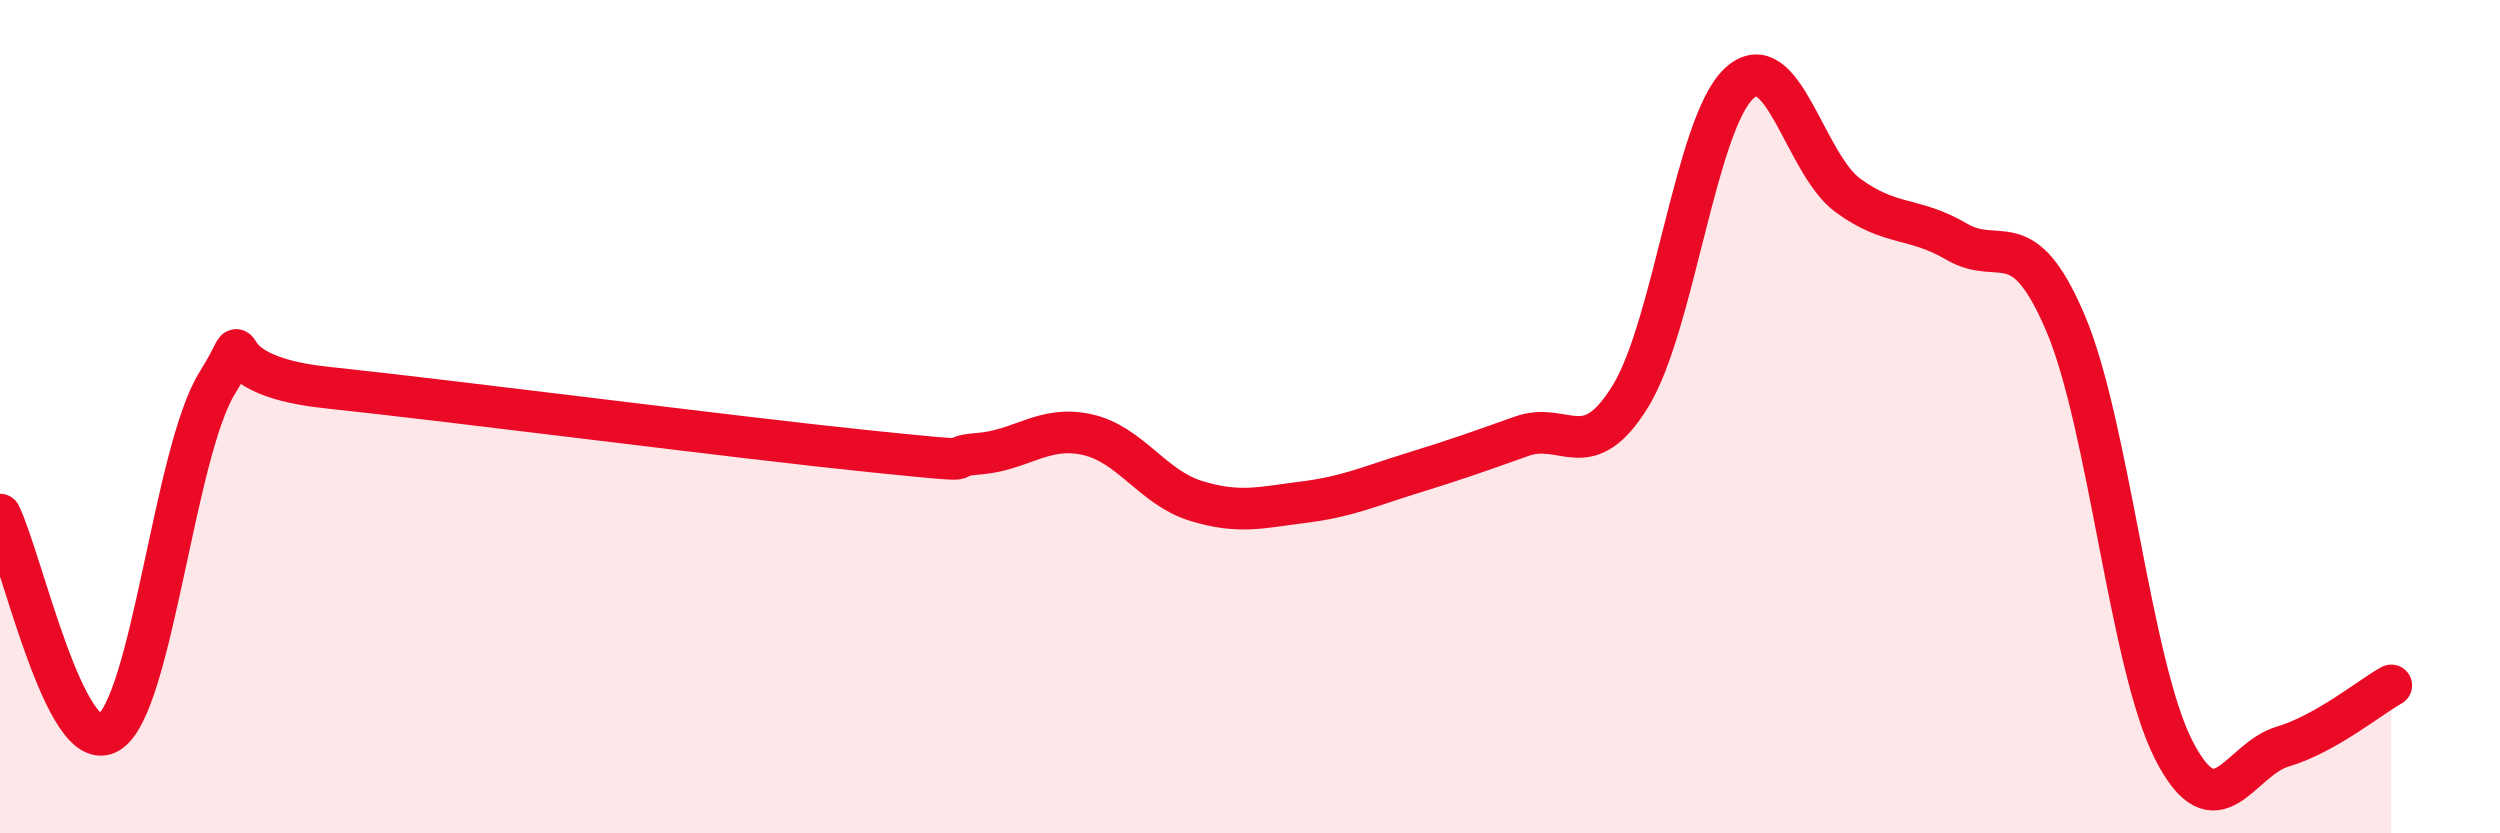
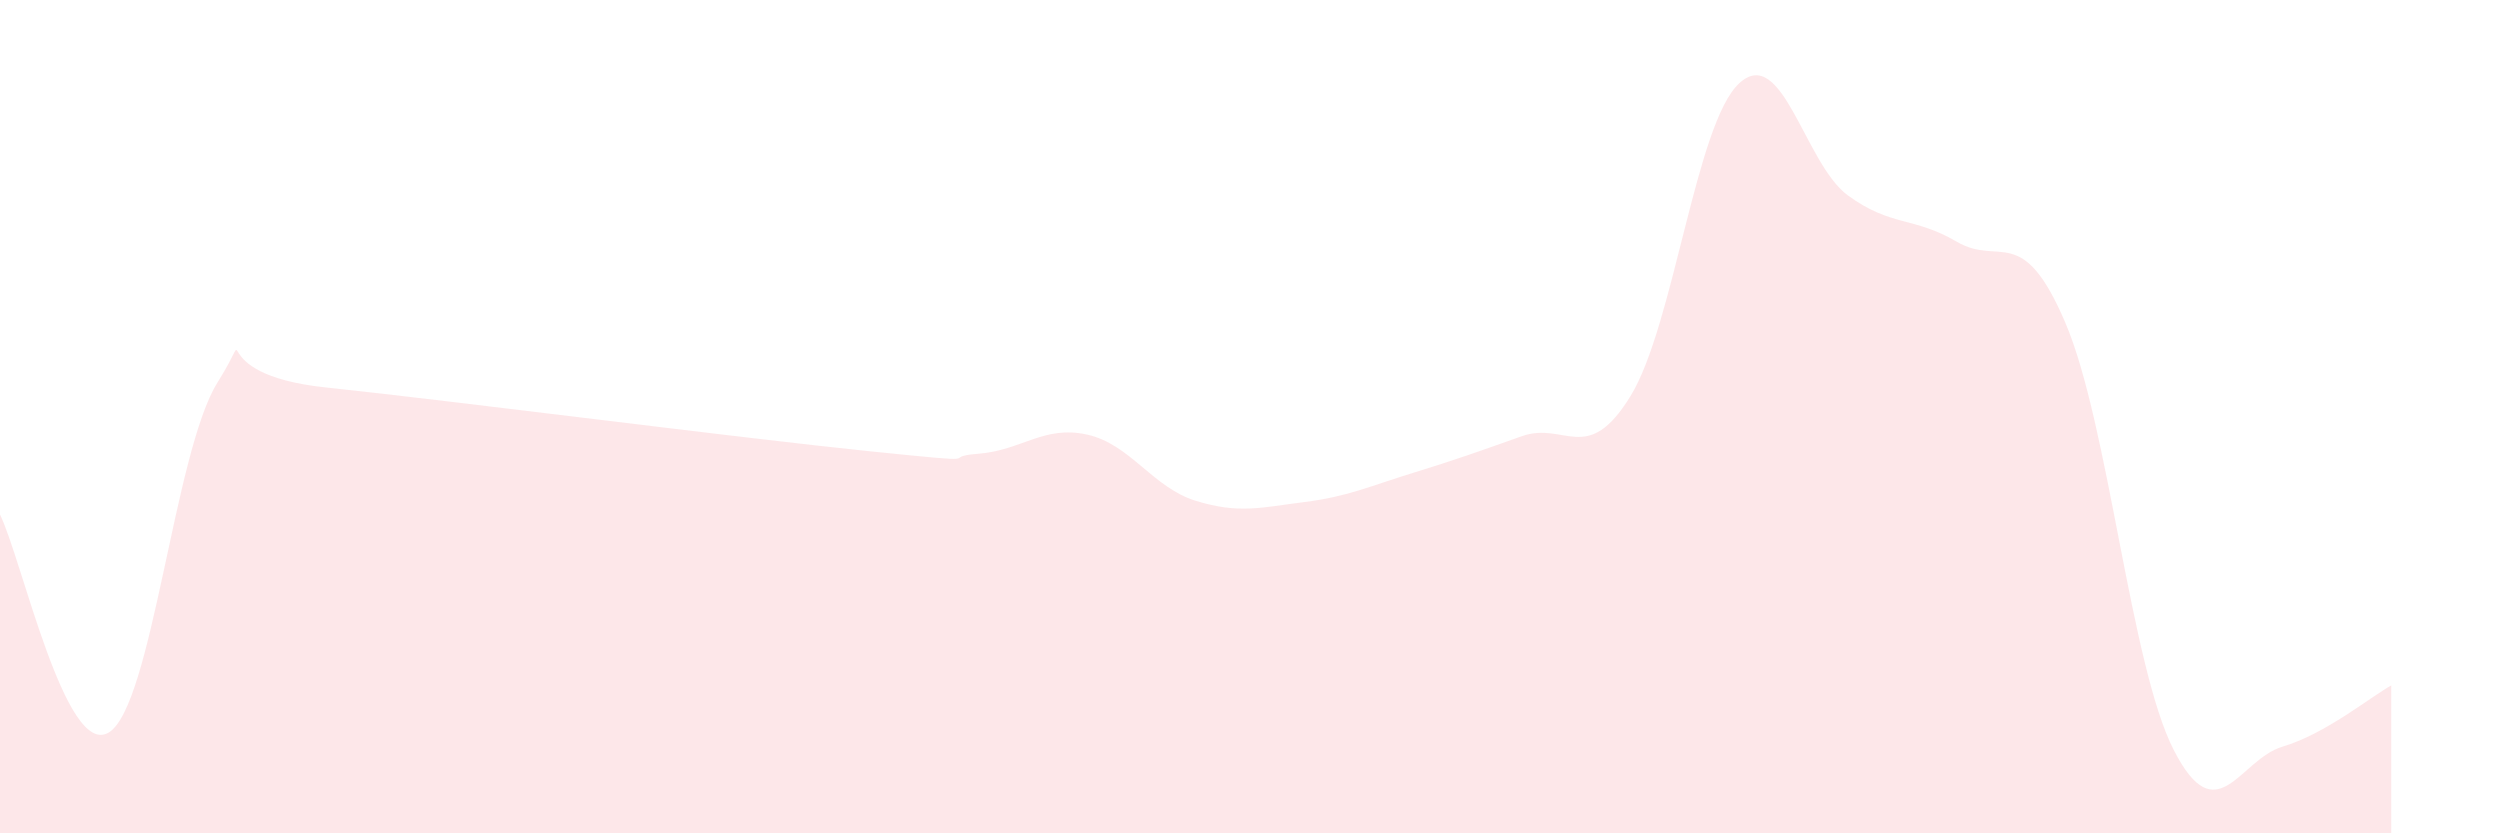
<svg xmlns="http://www.w3.org/2000/svg" width="60" height="20" viewBox="0 0 60 20">
  <path d="M 0,12.35 C 0.52,13.4 1.57,18.21 2.61,17.58 C 3.65,16.95 4.18,10.84 5.22,9.18 C 6.26,7.52 4.7,8.97 7.83,9.3 C 10.96,9.63 17.74,10.51 20.87,10.83 C 24,11.15 22.44,10.97 23.48,10.89 C 24.52,10.81 25.05,10.2 26.09,10.43 C 27.13,10.66 27.66,11.7 28.7,12.02 C 29.74,12.34 30.26,12.18 31.3,12.05 C 32.34,11.92 32.87,11.67 33.91,11.35 C 34.95,11.03 35.48,10.84 36.52,10.47 C 37.56,10.1 38.09,11.2 39.13,9.51 C 40.17,7.82 40.7,2.96 41.74,2 C 42.78,1.04 43.31,3.93 44.35,4.69 C 45.39,5.45 45.92,5.19 46.96,5.8 C 48,6.41 48.53,5.31 49.57,7.75 C 50.61,10.19 51.13,15.97 52.17,18 C 53.21,20.03 53.74,18.23 54.78,17.92 C 55.82,17.61 56.87,16.74 57.39,16.45L57.39 20L0 20Z" fill="#EB0A25" opacity="0.1" stroke-linecap="round" stroke-linejoin="round" />
-   <path d="M 0,12.35 C 0.52,13.4 1.57,18.21 2.61,17.58 C 3.65,16.95 4.18,10.84 5.22,9.18 C 6.26,7.52 4.7,8.97 7.83,9.3 C 10.96,9.63 17.74,10.51 20.87,10.83 C 24,11.15 22.44,10.97 23.48,10.89 C 24.52,10.81 25.05,10.2 26.09,10.43 C 27.13,10.66 27.66,11.7 28.7,12.02 C 29.74,12.34 30.26,12.18 31.3,12.05 C 32.34,11.92 32.87,11.67 33.91,11.35 C 34.95,11.03 35.48,10.84 36.52,10.47 C 37.56,10.1 38.09,11.2 39.13,9.51 C 40.17,7.82 40.7,2.96 41.74,2 C 42.78,1.04 43.31,3.93 44.35,4.69 C 45.39,5.45 45.92,5.19 46.96,5.8 C 48,6.41 48.53,5.31 49.57,7.75 C 50.61,10.19 51.13,15.97 52.17,18 C 53.21,20.03 53.74,18.23 54.78,17.92 C 55.82,17.61 56.87,16.74 57.39,16.45" stroke="#EB0A25" stroke-width="1" fill="none" stroke-linecap="round" stroke-linejoin="round" />
</svg>